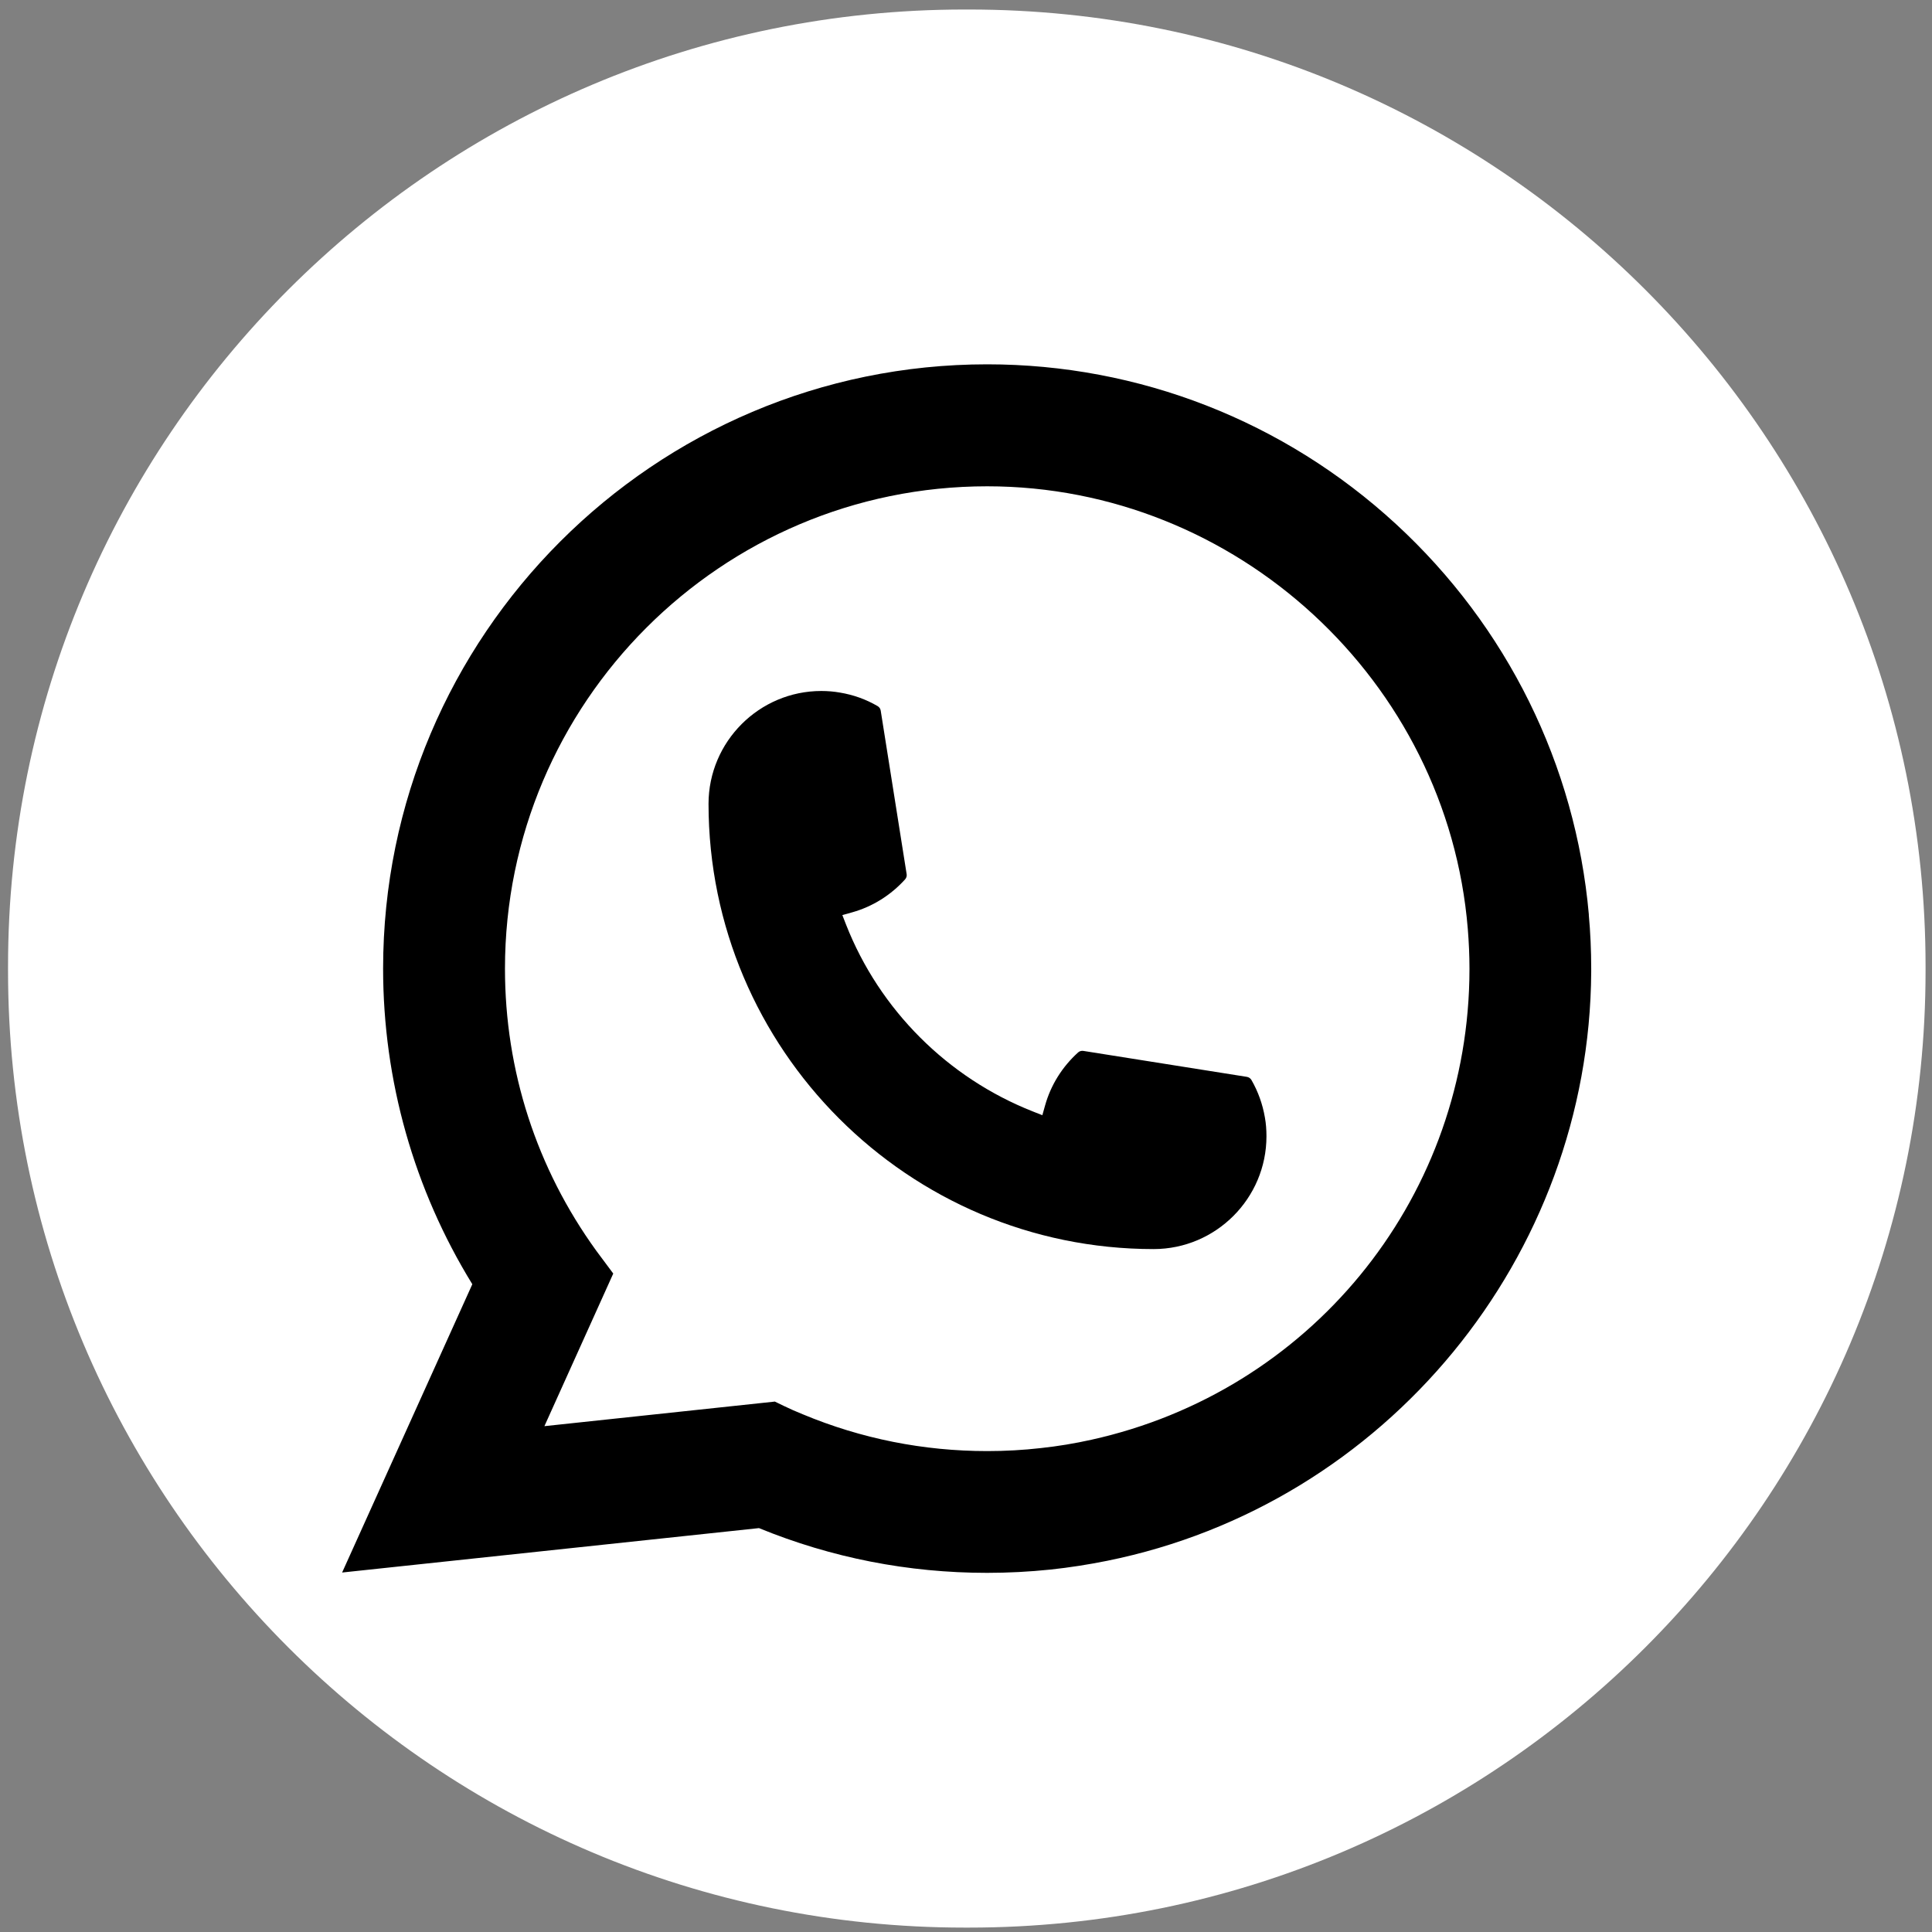
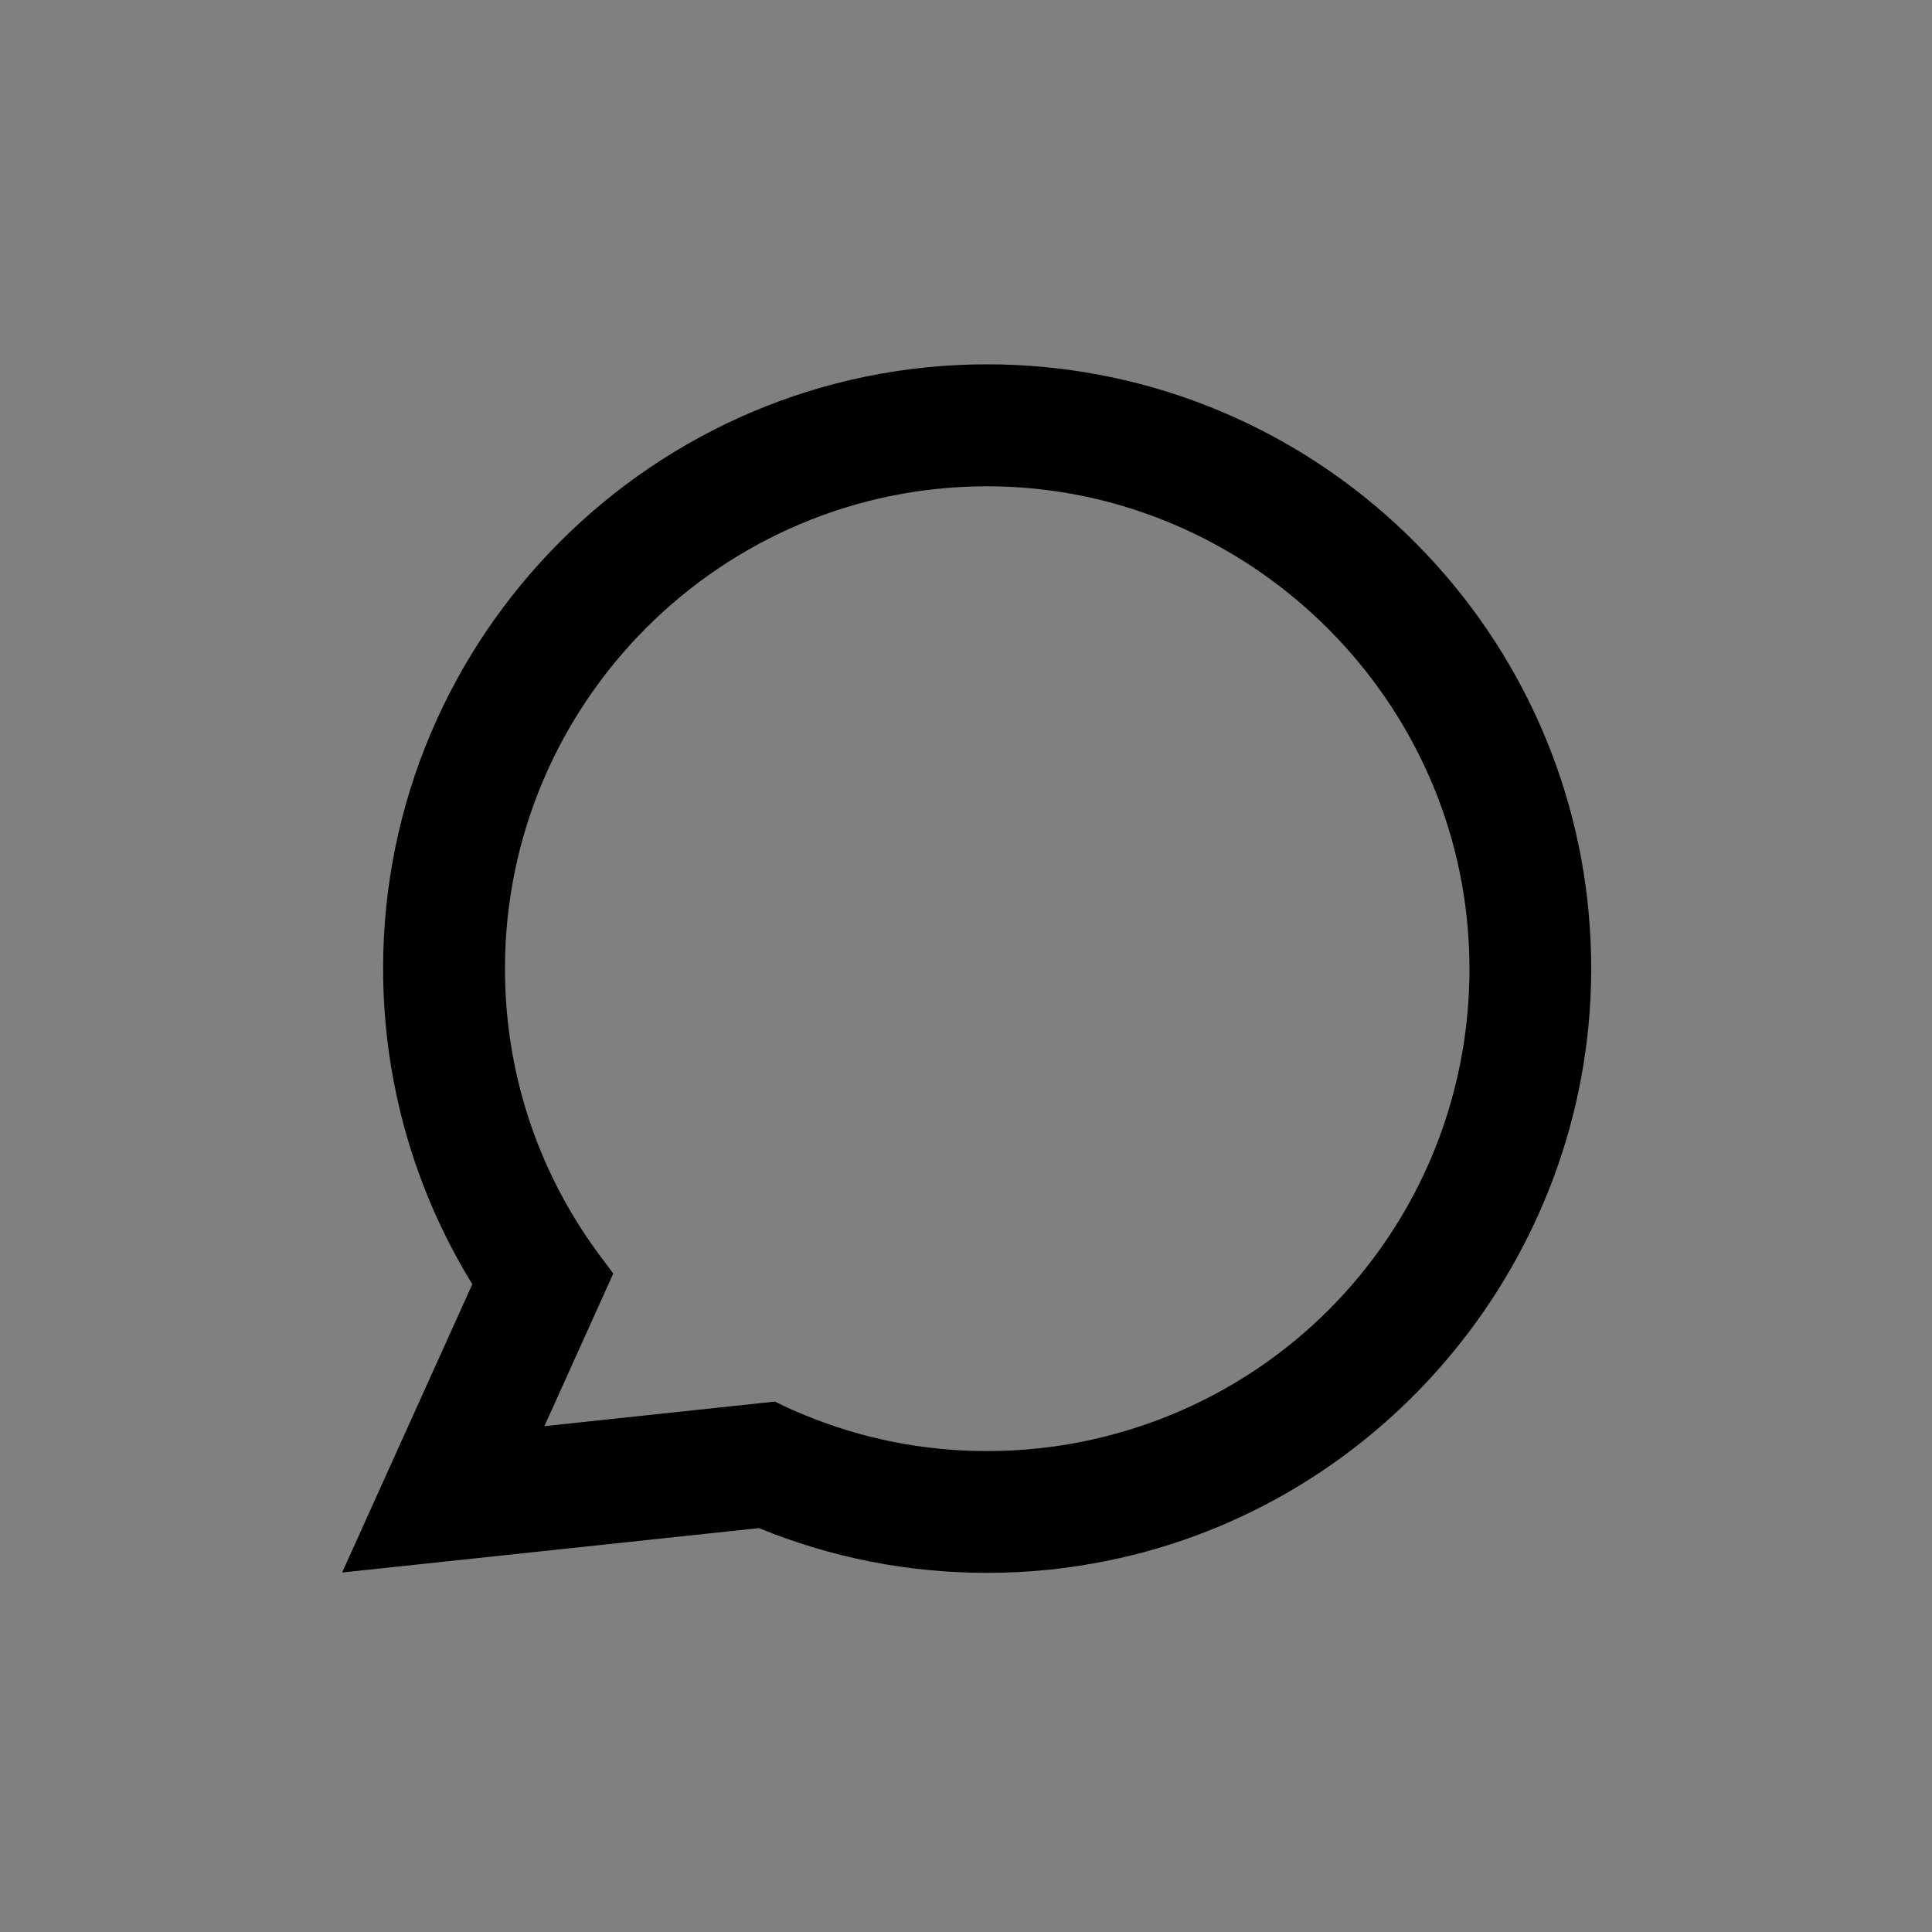
<svg xmlns="http://www.w3.org/2000/svg" width="199" height="199" viewBox="0 0 199 199" fill="none">
  <rect x="0" y="0" width="199" height="199" fill="#808080" stroke="none" />
-   <path d="M99.807 0.98H99.358C44.941 0.98 0.828 45.106 0.828 99.538V99.988C0.828 154.421 44.941 198.547 99.358 198.547H99.807C154.224 198.547 198.337 154.421 198.337 99.988V99.538C198.337 45.106 154.224 0.98 99.807 0.98Z" fill="white" />
-   <path d="M118.83 128.658C93.552 128.658 72.987 108.08 72.98 82.795C72.987 76.385 78.204 71.173 84.598 71.173C85.255 71.173 85.906 71.228 86.528 71.339C87.898 71.568 89.2 72.031 90.397 72.731C90.57 72.834 90.687 73.001 90.715 73.194L93.386 90.035C93.421 90.229 93.358 90.43 93.227 90.575C91.753 92.208 89.871 93.385 87.774 93.973L86.764 94.257L87.144 95.233C90.59 104.01 97.607 111.022 106.388 114.483L107.364 114.87L107.647 113.86C108.236 111.762 109.412 109.88 111.045 108.405C111.163 108.295 111.322 108.239 111.481 108.239C111.516 108.239 111.55 108.239 111.592 108.246L128.427 110.918C128.628 110.953 128.794 111.063 128.898 111.236C129.59 112.434 130.054 113.742 130.289 115.113C130.4 115.722 130.448 116.365 130.448 117.037C130.448 123.439 125.237 128.651 118.83 128.658Z" fill="black" />
  <path d="M163.656 94.216C162.292 78.808 155.234 64.514 143.782 53.973C132.261 43.368 117.314 37.526 101.683 37.526C67.375 37.526 39.461 65.449 39.461 99.767C39.461 111.285 42.637 122.505 48.65 132.278L35.239 161.973L78.176 157.398C85.643 160.457 93.545 162.007 101.676 162.007C103.814 162.007 106.007 161.897 108.208 161.668C110.145 161.461 112.104 161.156 114.027 160.768C142.758 154.961 163.732 129.454 163.898 100.099V99.767C163.898 97.898 163.815 96.029 163.649 94.223L163.656 94.216ZM79.83 144.364L56.075 146.897L63.167 131.178L61.749 129.274C61.645 129.136 61.541 128.998 61.424 128.838C55.265 120.332 52.013 110.281 52.013 99.774C52.013 72.377 74.294 50.09 101.683 50.09C127.341 50.09 149.09 70.114 151.186 95.676C151.297 97.047 151.359 98.424 151.359 99.781C151.359 100.168 151.352 100.549 151.345 100.958C150.82 123.875 134.814 143.339 112.422 148.295C110.713 148.676 108.962 148.967 107.218 149.154C105.405 149.361 103.544 149.465 101.696 149.465C95.116 149.465 88.722 148.192 82.681 145.672C82.01 145.402 81.352 145.111 80.737 144.814L79.837 144.378L79.83 144.364Z" fill="black" />
</svg>